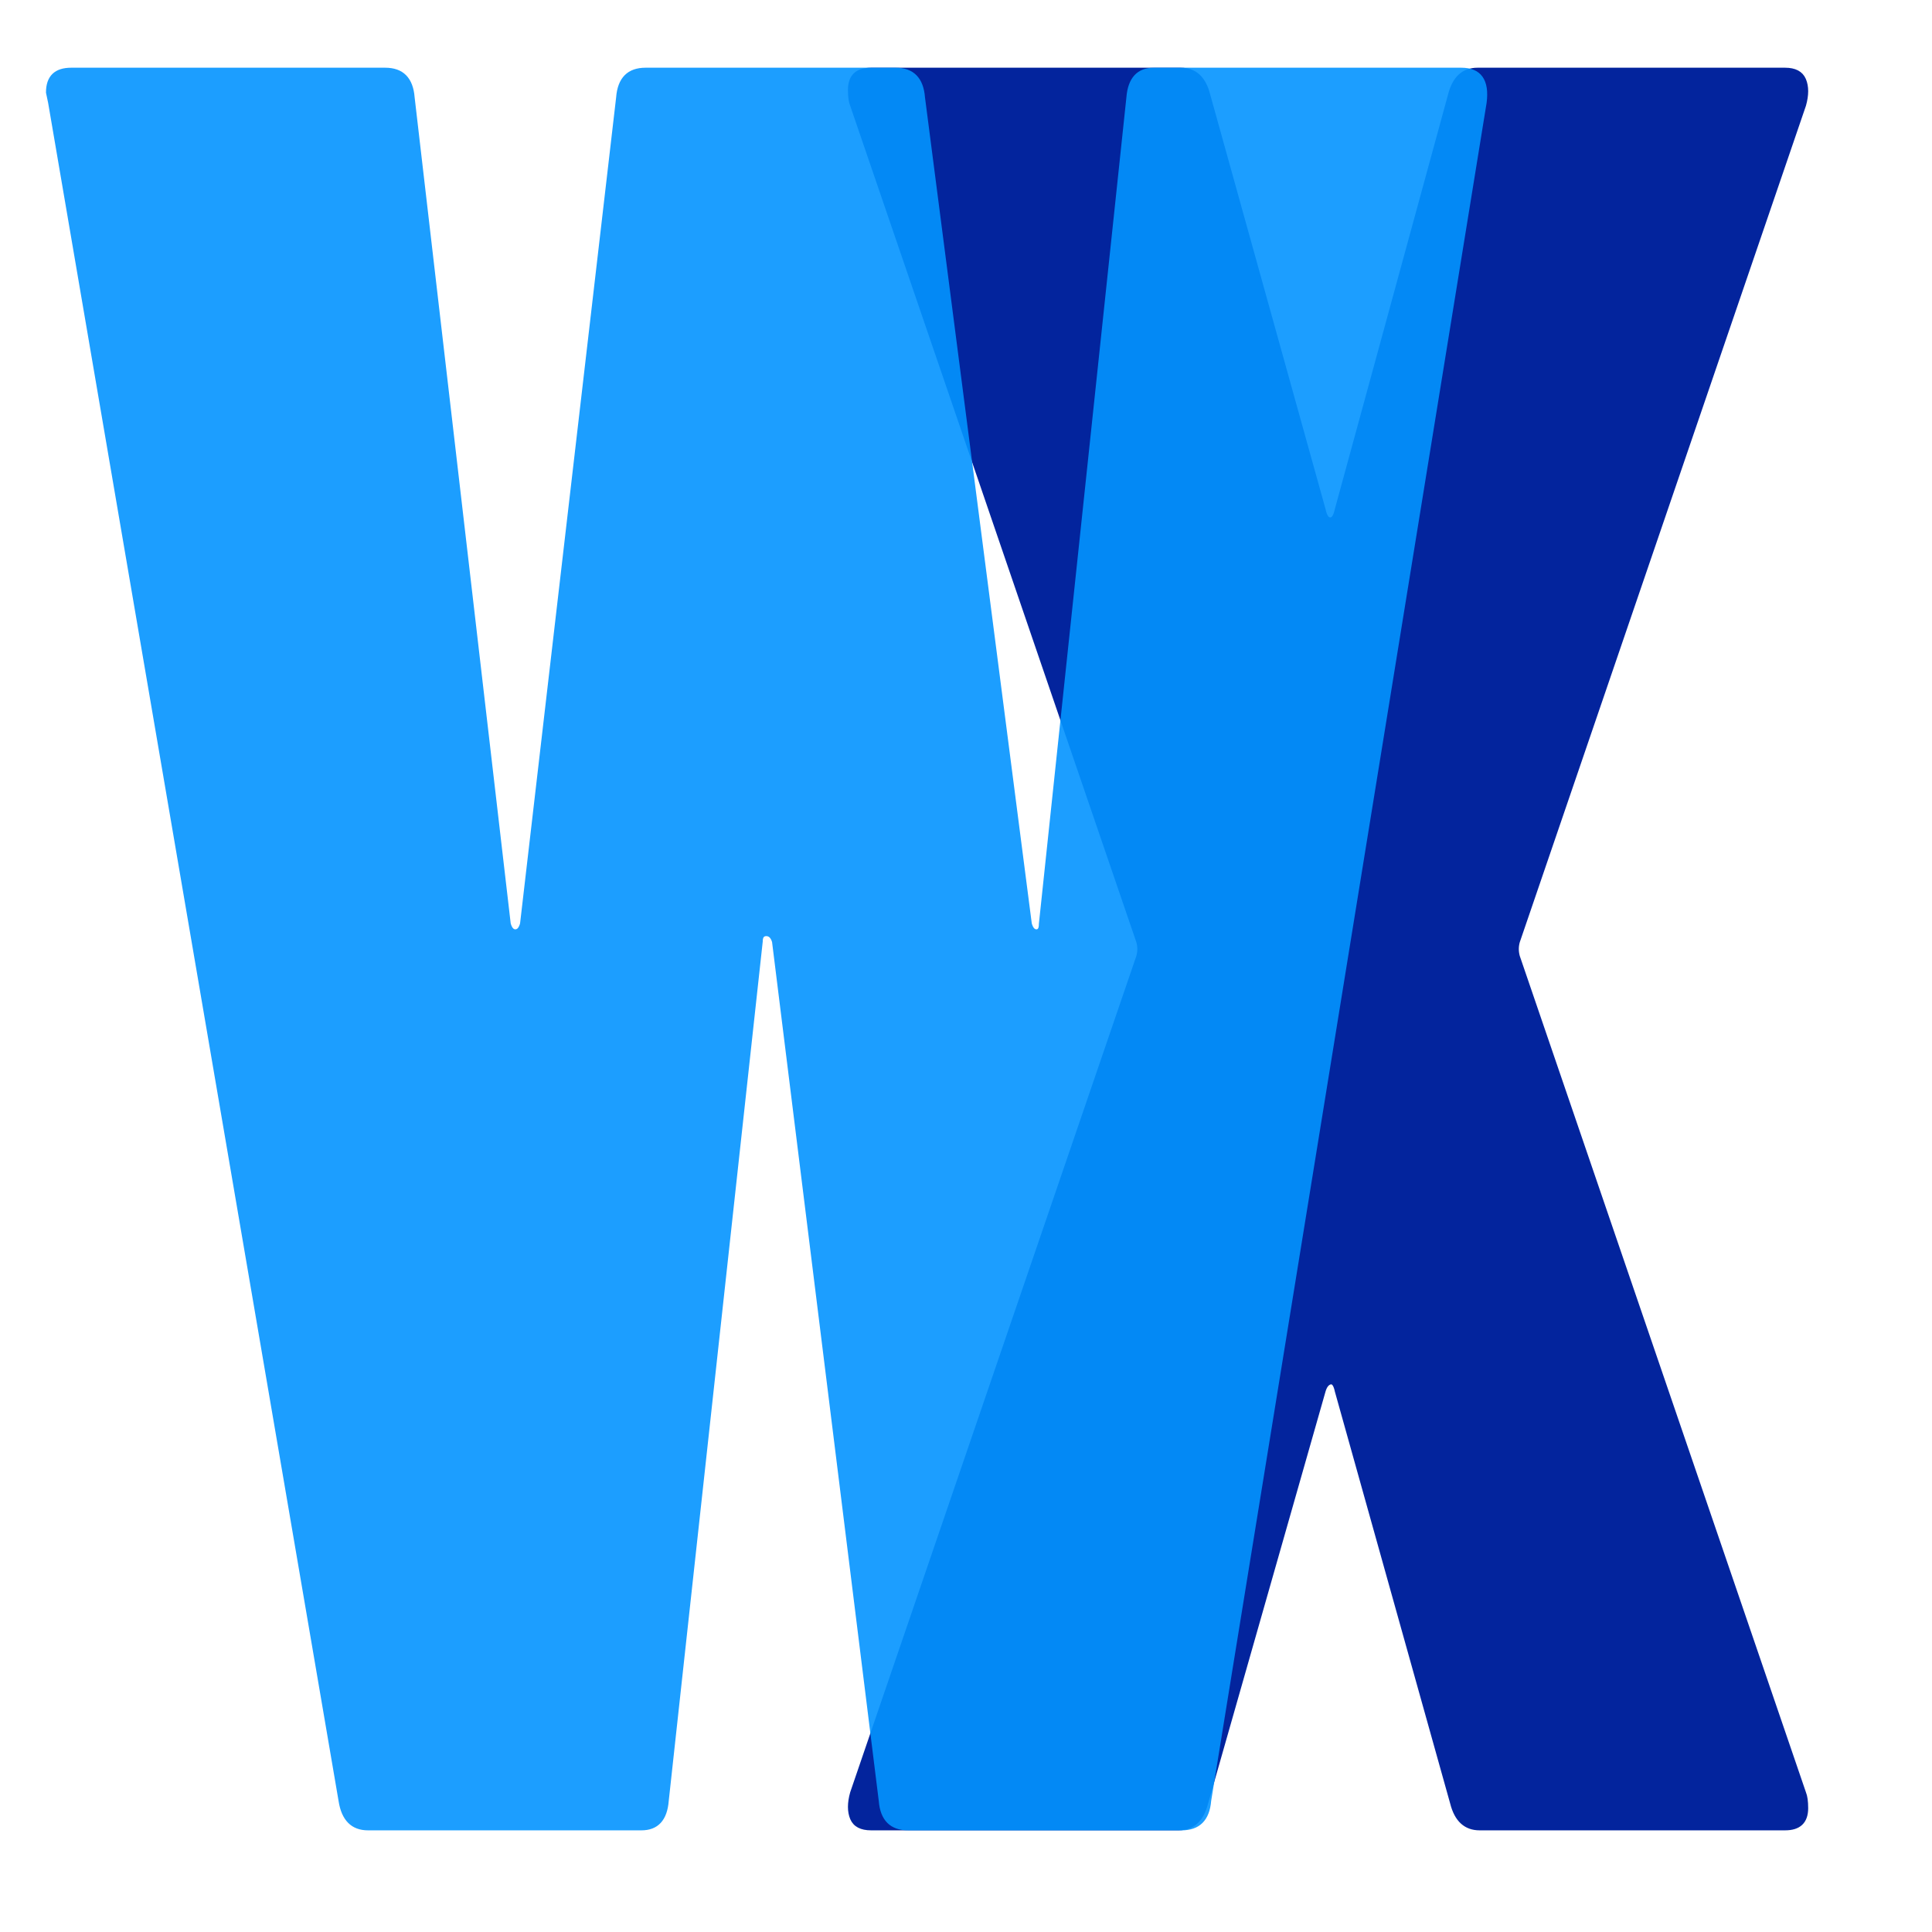
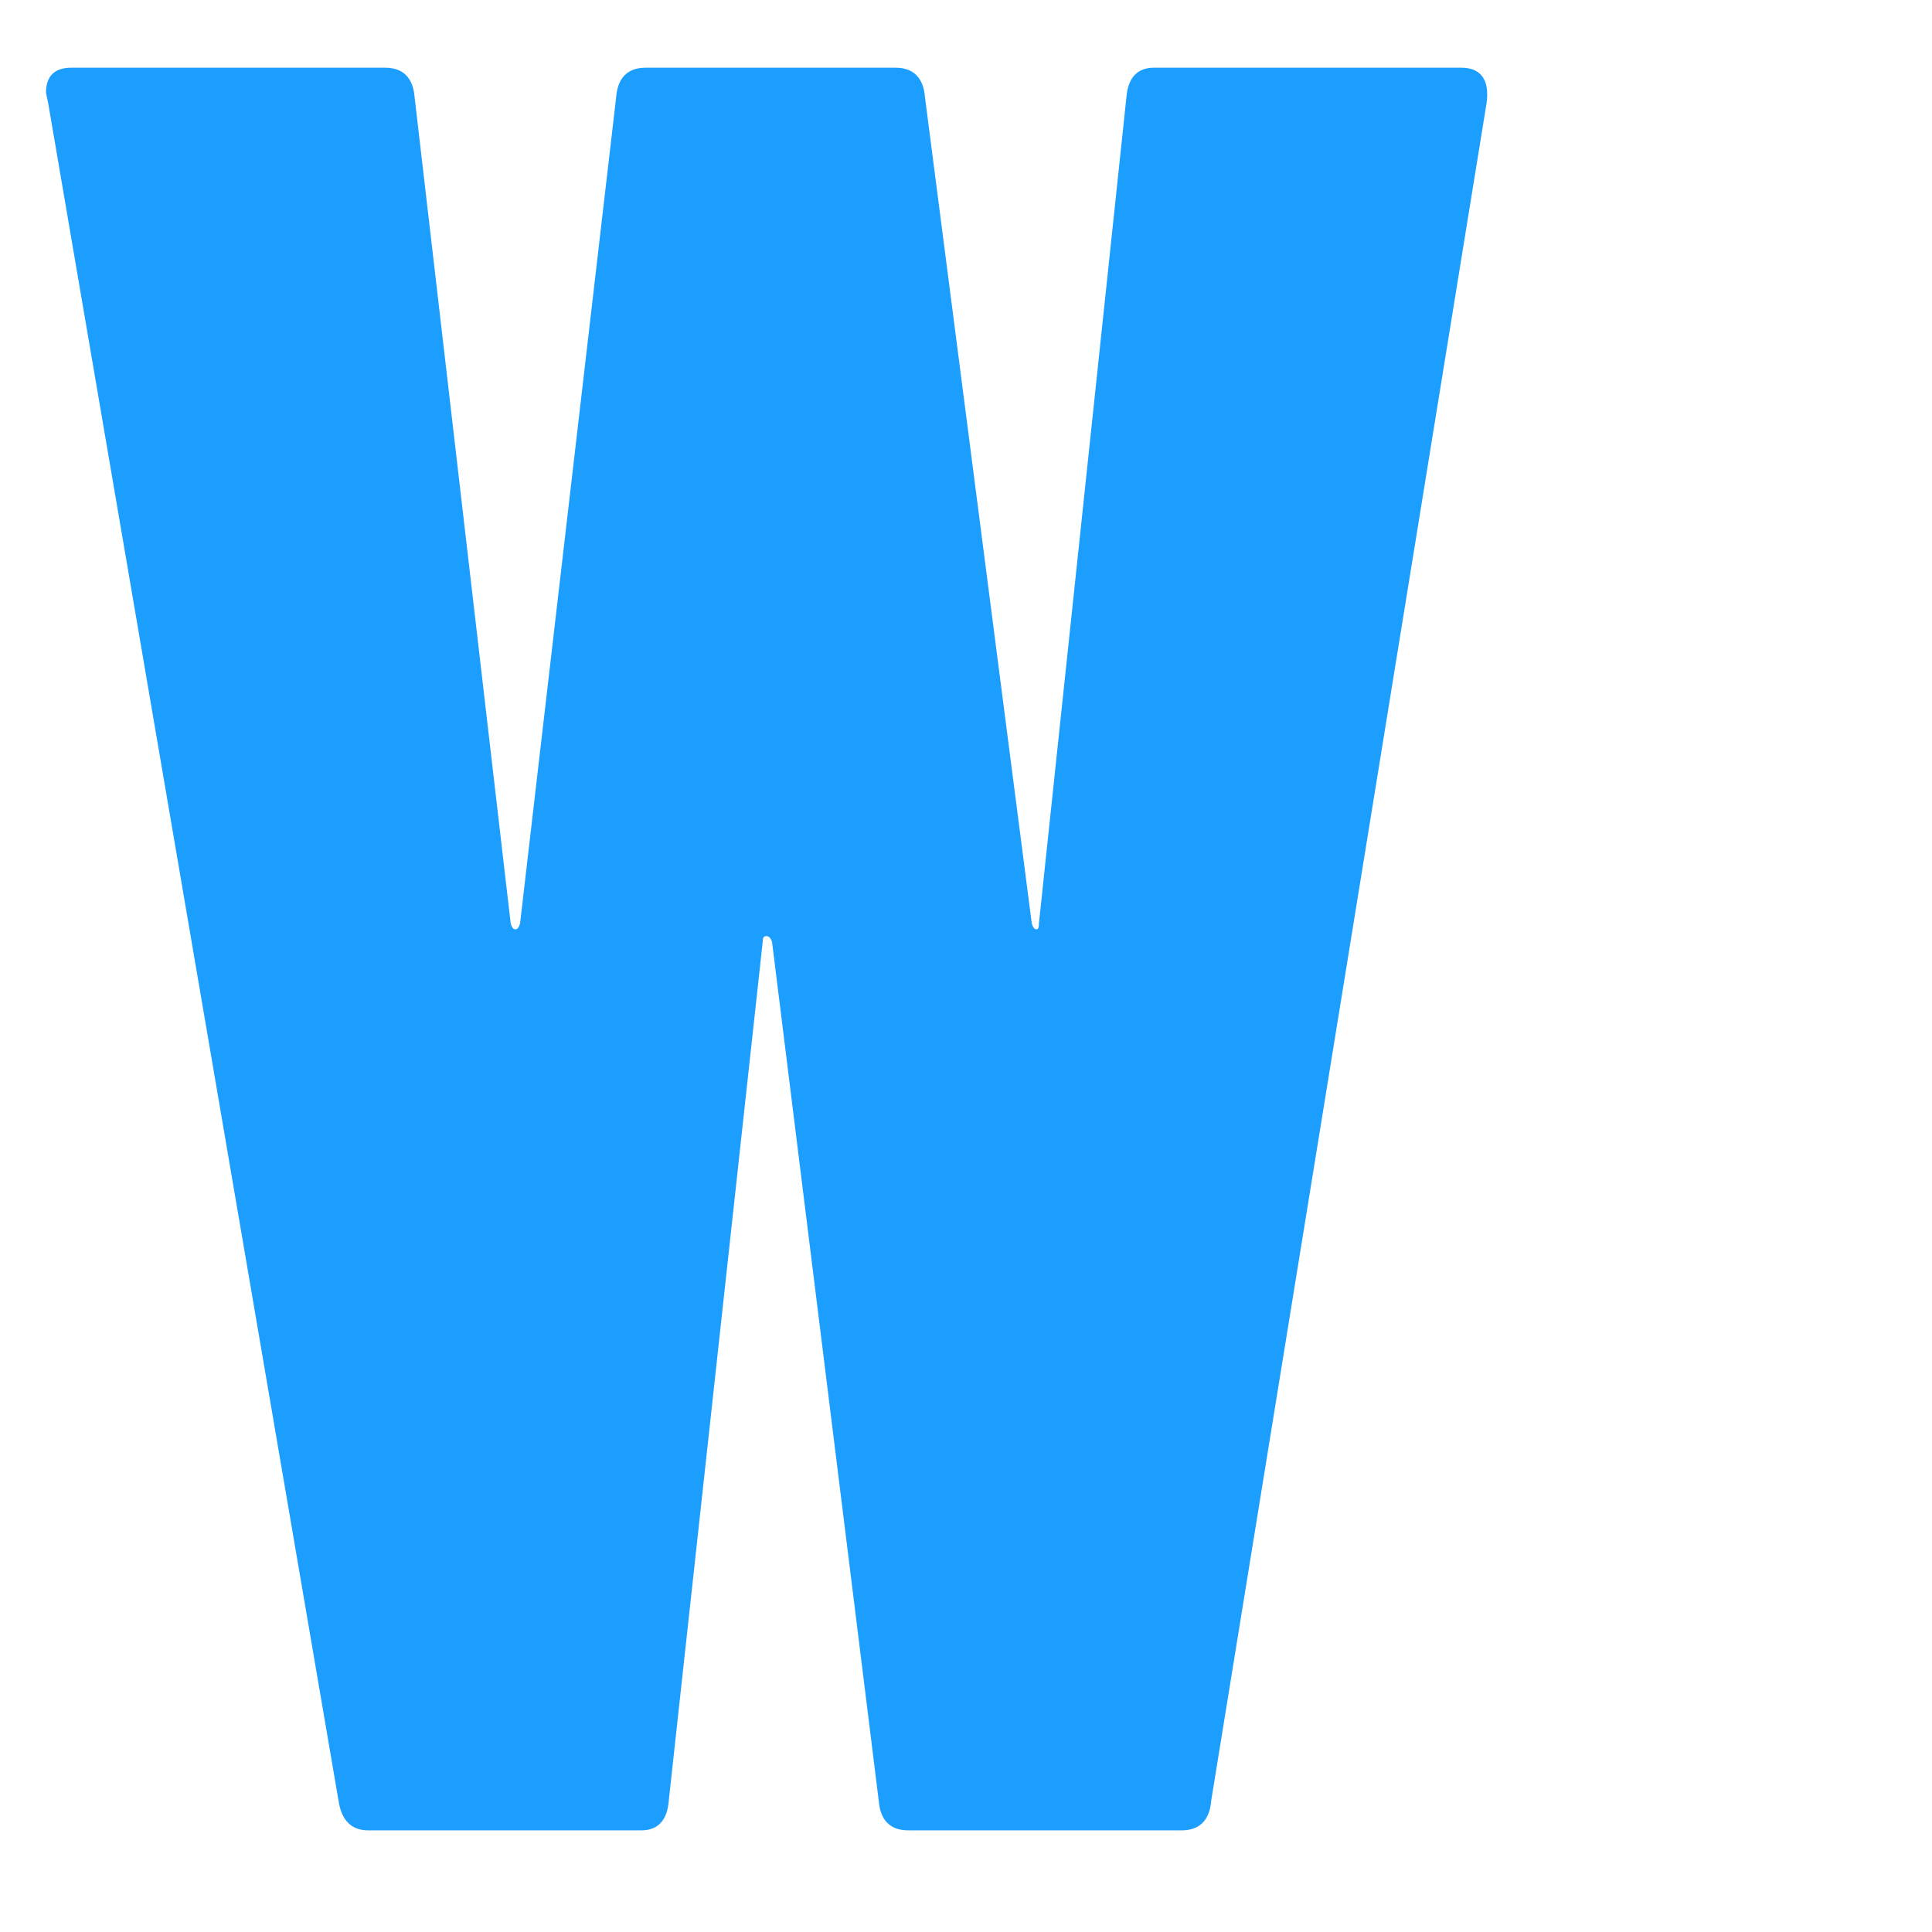
<svg xmlns="http://www.w3.org/2000/svg" data-v-97fc22ee="" data-noselect="" viewBox="0 0 100 100" width="100" height="100" preserveAspectRatio="none" version="1.1" class="svg-canvas" style="">
  <defs data-v-97fc22ee="" />
  <g data-v-97fc22ee="" mask="">
    <g data-v-97fc22ee="" transform="translate(1.972,3.025) rotate(0,46.013,46.096) scale(1,1)" filter="" style="opacity: 1;">
      <g data-v-97fc22ee="">
        <rect fill="rgba(0,0,0,0)" width="112.027" height="112.193" x="-10" y="-10" />
        <svg data-noselect="" viewBox="283.268 160.214 184.082 156.76" width="92.027" height="92.193" ref="svg_canvas" preserveAspectRatio="none" version="1.1" style="background: transparent;" class="style-removed" data-parent="shape_obPSpVlo19">
          <defs />
          <g id="shape_1HgbbnQom9" class="icon custom-icon text brand_word_letter" ref="shape_1HgbbnQom9" key="shape_1HgbbnQom9" mask="">
            <g transform="translate(-300.587,-567.273) rotate(0,717.747,795.747) scale(1,1)" style="" filter="" cursor="move" display="inline" opacity="1">
              <g style="" display="inline">
                <svg version="1.1" width="1435.495" height="1591.495" viewBox="0 0 1435.495 1591.495" data-ligature="true" preserveAspectRatio="none" data-parent="shape_1HgbbnQom9">
                  <g data-role="text" data-width="108.32920000000001" data-height="265" transform="translate(663.247, 663.247)">
-                     <path d="M6.85 0Q5.31 0 4.86-0.88Q4.42-1.77 4.86-3.10L4.86-3.10L34.49-76.71Q34.71-77.38 34.49-78.04L34.49-78.04L4.86-151.66Q4.64-152.10 4.64-152.99L4.64-152.99Q4.64-154.76 6.85-154.76L6.85-154.76L38.91-154.76Q41.12-154.76 41.78-152.55L41.78-152.55L53.72-116.07Q53.94-115.18 54.39-115.18Q54.83-115.18 55.05-116.07L55.05-116.07L66.77-152.55Q67.43-154.76 69.64-154.76L69.64-154.76L101.48-154.76Q103.02-154.76 103.47-153.87Q103.91-152.99 103.47-151.66L103.47-151.66L73.84-78.04Q73.62-77.38 73.84-76.71L73.84-76.71L103.47-3.10Q103.69-2.65 103.69-1.77L103.69-1.77Q103.69 0 101.48 0L101.48 0L69.86 0Q67.65 0 66.99-2.21L66.99-2.21L55.05-38.47Q54.83-39.35 54.39-39.24Q53.94-39.13 53.72-38.47L53.72-38.47L41.56-2.21Q40.90 0 38.69 0L38.69 0L6.85 0Z" transform="translate(0 220) " fill="rgb(3, 36, 157)" stroke="rgb(3, 36, 157)" stroke-width="0.368" data-glyph-w="108.32920000000001" data-glyph-h="265.29600000000005" data-glyph-ascender="221.08" data-glyph-descender="-44.21600000000001" data-kerning="0" />
-                   </g>
+                     </g>
                </svg>
              </g>
            </g>
          </g>
          <g id="shape_HriQsdGJI4" class="icon custom-icon text brand_word_letter" ref="shape_HriQsdGJI4" key="shape_HriQsdGJI4" mask="">
            <g transform="translate(-383.087,-567.273) rotate(0,741.747,795.747) scale(1,1)" style="" filter="" cursor="move" display="inline" opacity="0.9">
              <g style="" display="inline">
                <svg version="1.1" width="1483.495" height="1591.495" viewBox="0 0 1483.495 1591.495" data-ligature="true" preserveAspectRatio="none" data-parent="shape_HriQsdGJI4">
                  <g data-role="text" data-width="156.30356000000003" data-height="265" transform="translate(663.596, 663.247)">
                    <path d="M36.92 0Q34.49 0 34.05-2.43L34.05-2.43L3.98-151.88L3.76-152.77Q3.76-154.76 6.19-154.76L6.19-154.76L38.69-154.76Q41.34-154.76 41.56-152.32L41.56-152.32L51.51-79.59Q51.73-78.93 52.17-78.93Q52.62-78.93 52.84-79.59L52.84-79.59L62.79-152.32Q63.01-154.76 65.66-154.76L65.66-154.76L91.53-154.76Q94.18-154.76 94.40-152.32L94.40-152.32L105.46-79.59Q105.68-78.93 106.12-78.93Q106.56-78.93 106.56-79.59L106.56-79.59L115.62-152.32Q115.85-154.76 118.28-154.76L118.28-154.76L150.11-154.76Q152.99-154.76 152.55-151.88L152.55-151.88L124.03-2.43Q123.80 0 121.15 0L121.15 0L92.85 0Q90.20 0 89.98-2.43L89.98-2.43L78.93-78.04Q78.70-78.70 78.15-78.70Q77.60-78.70 77.60-78.04L77.60-78.04L67.87-2.43Q67.65 0 65.22 0L65.22 0L36.92 0Z" transform="translate(0 220) " fill="rgb(3, 147, 255)" stroke="rgb(3, 147, 255)" stroke-width="0.368" data-glyph-w="156.30356000000003" data-glyph-h="265.29600000000005" data-glyph-ascender="221.08" data-glyph-descender="-44.21600000000001" data-kerning="0" />
                  </g>
                </svg>
              </g>
            </g>
          </g>
        </svg>
      </g>
    </g>
  </g>
</svg>